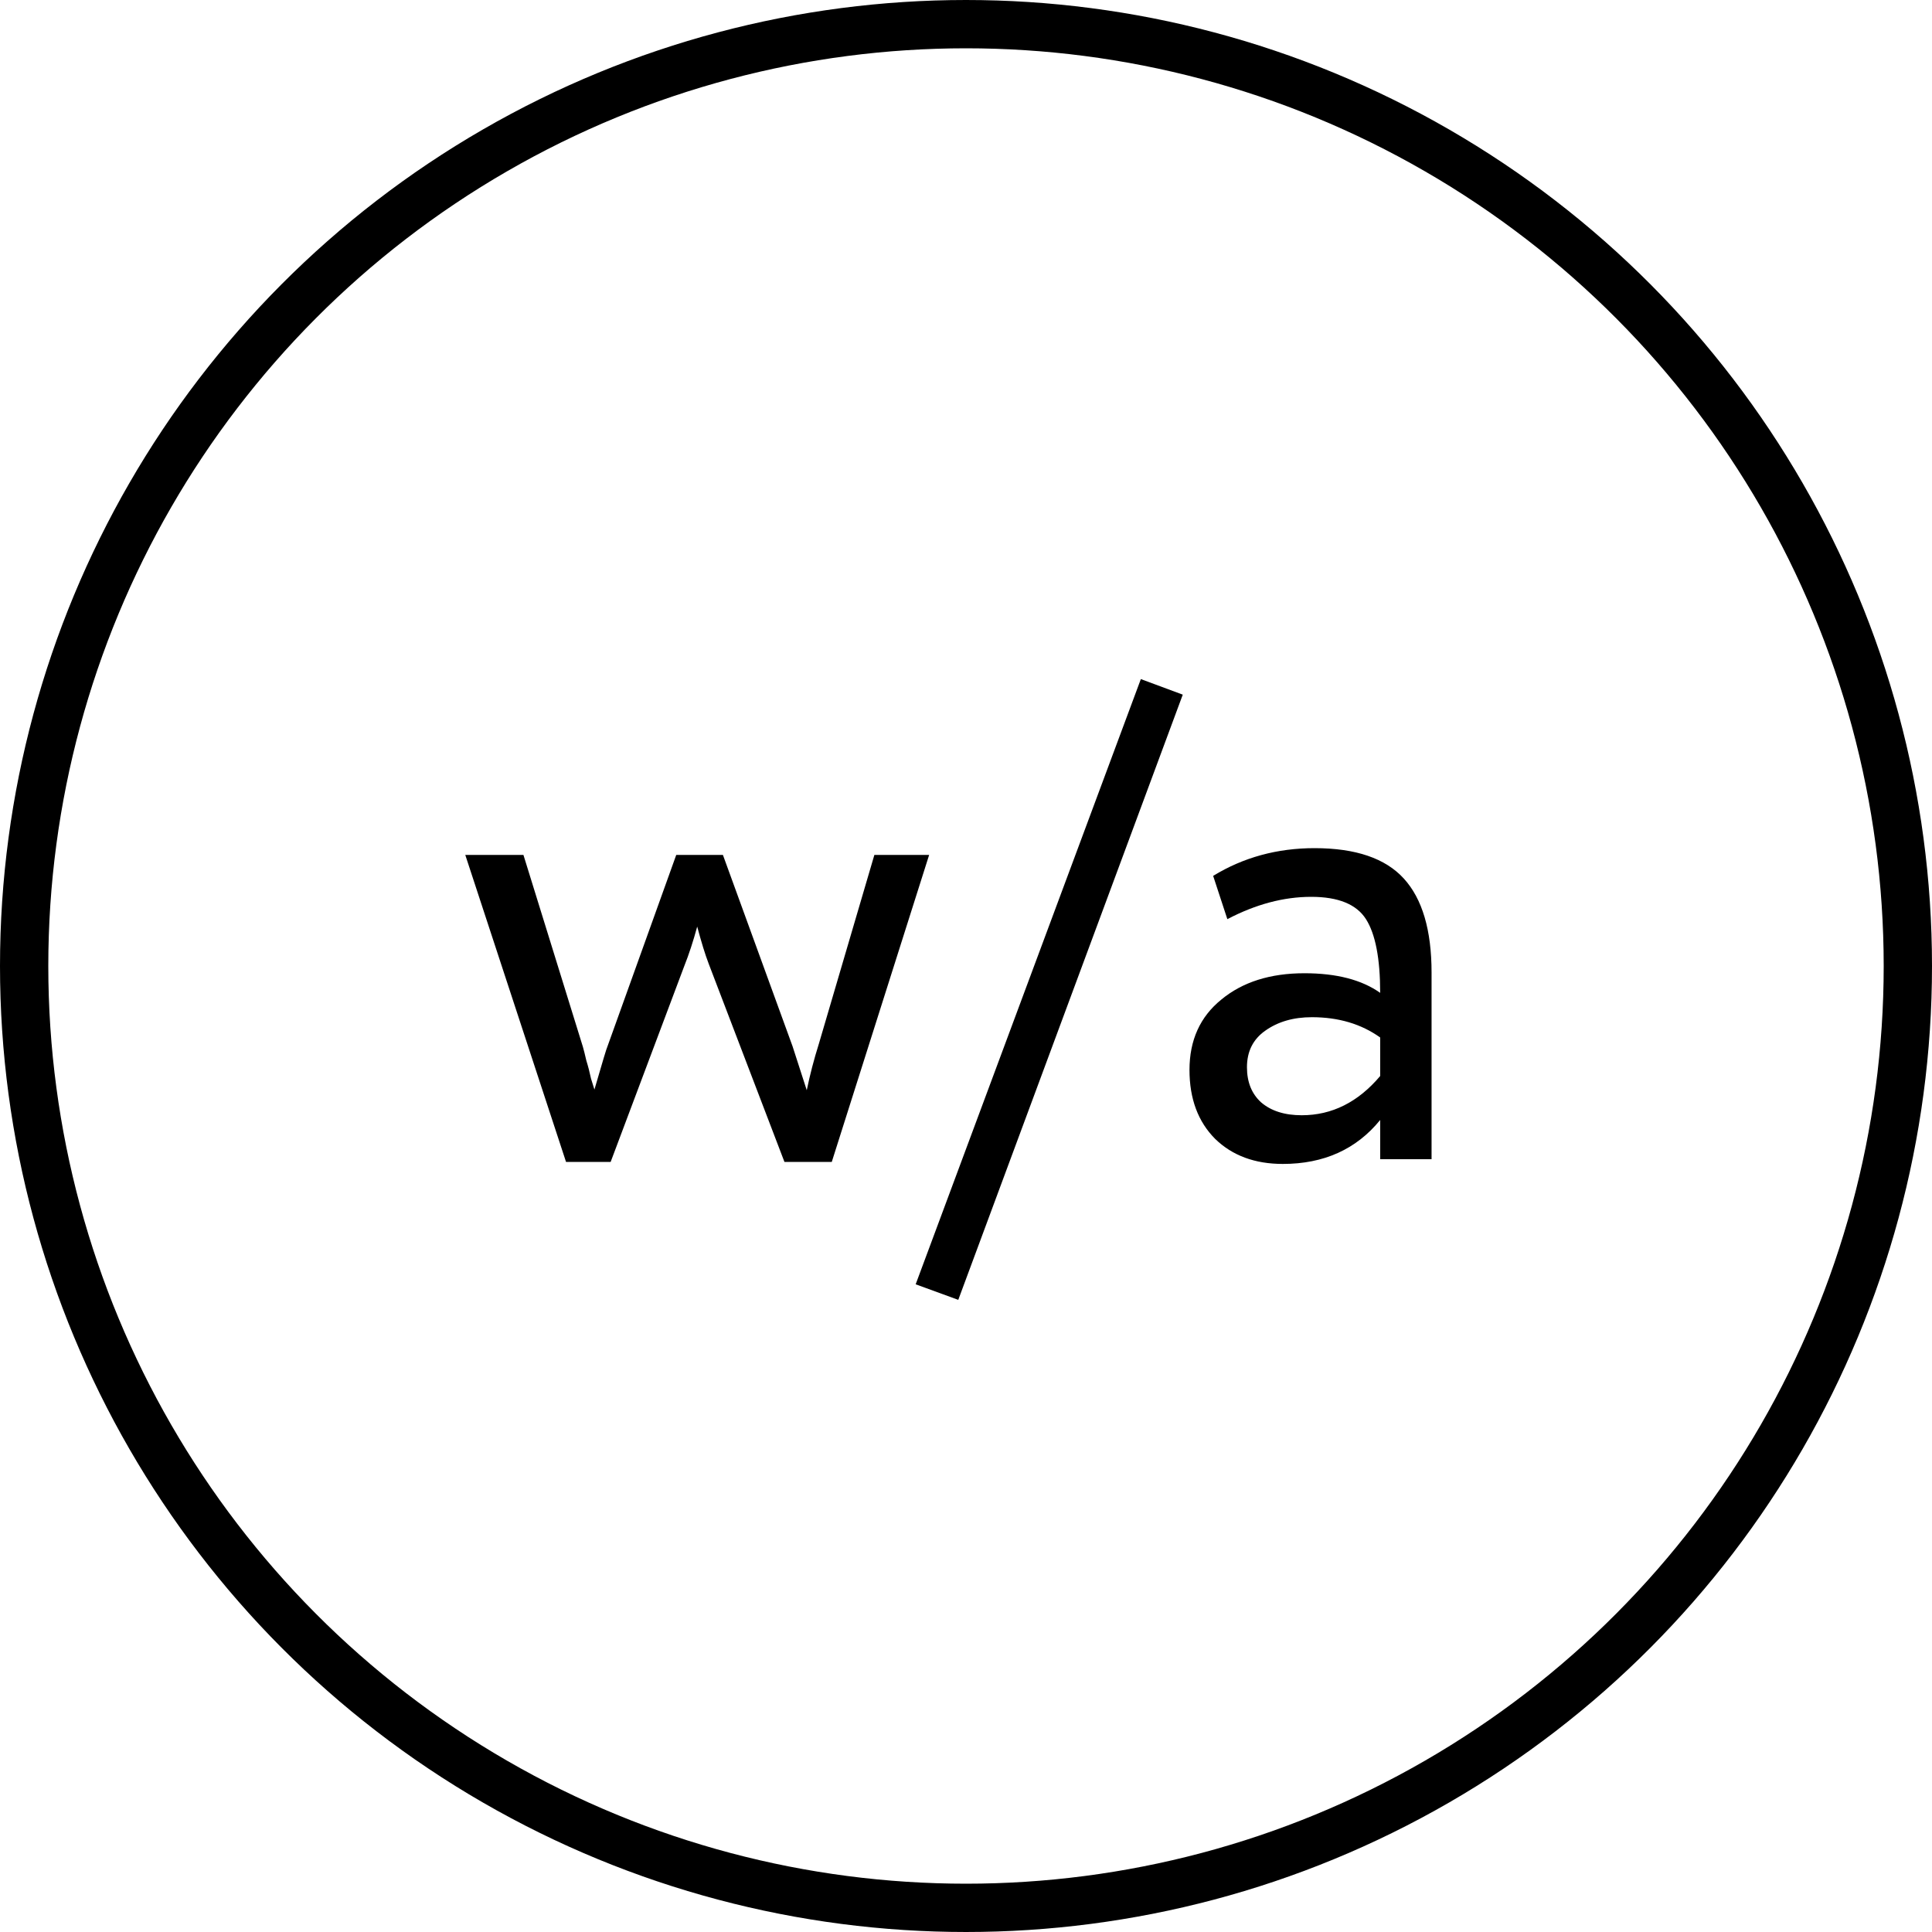
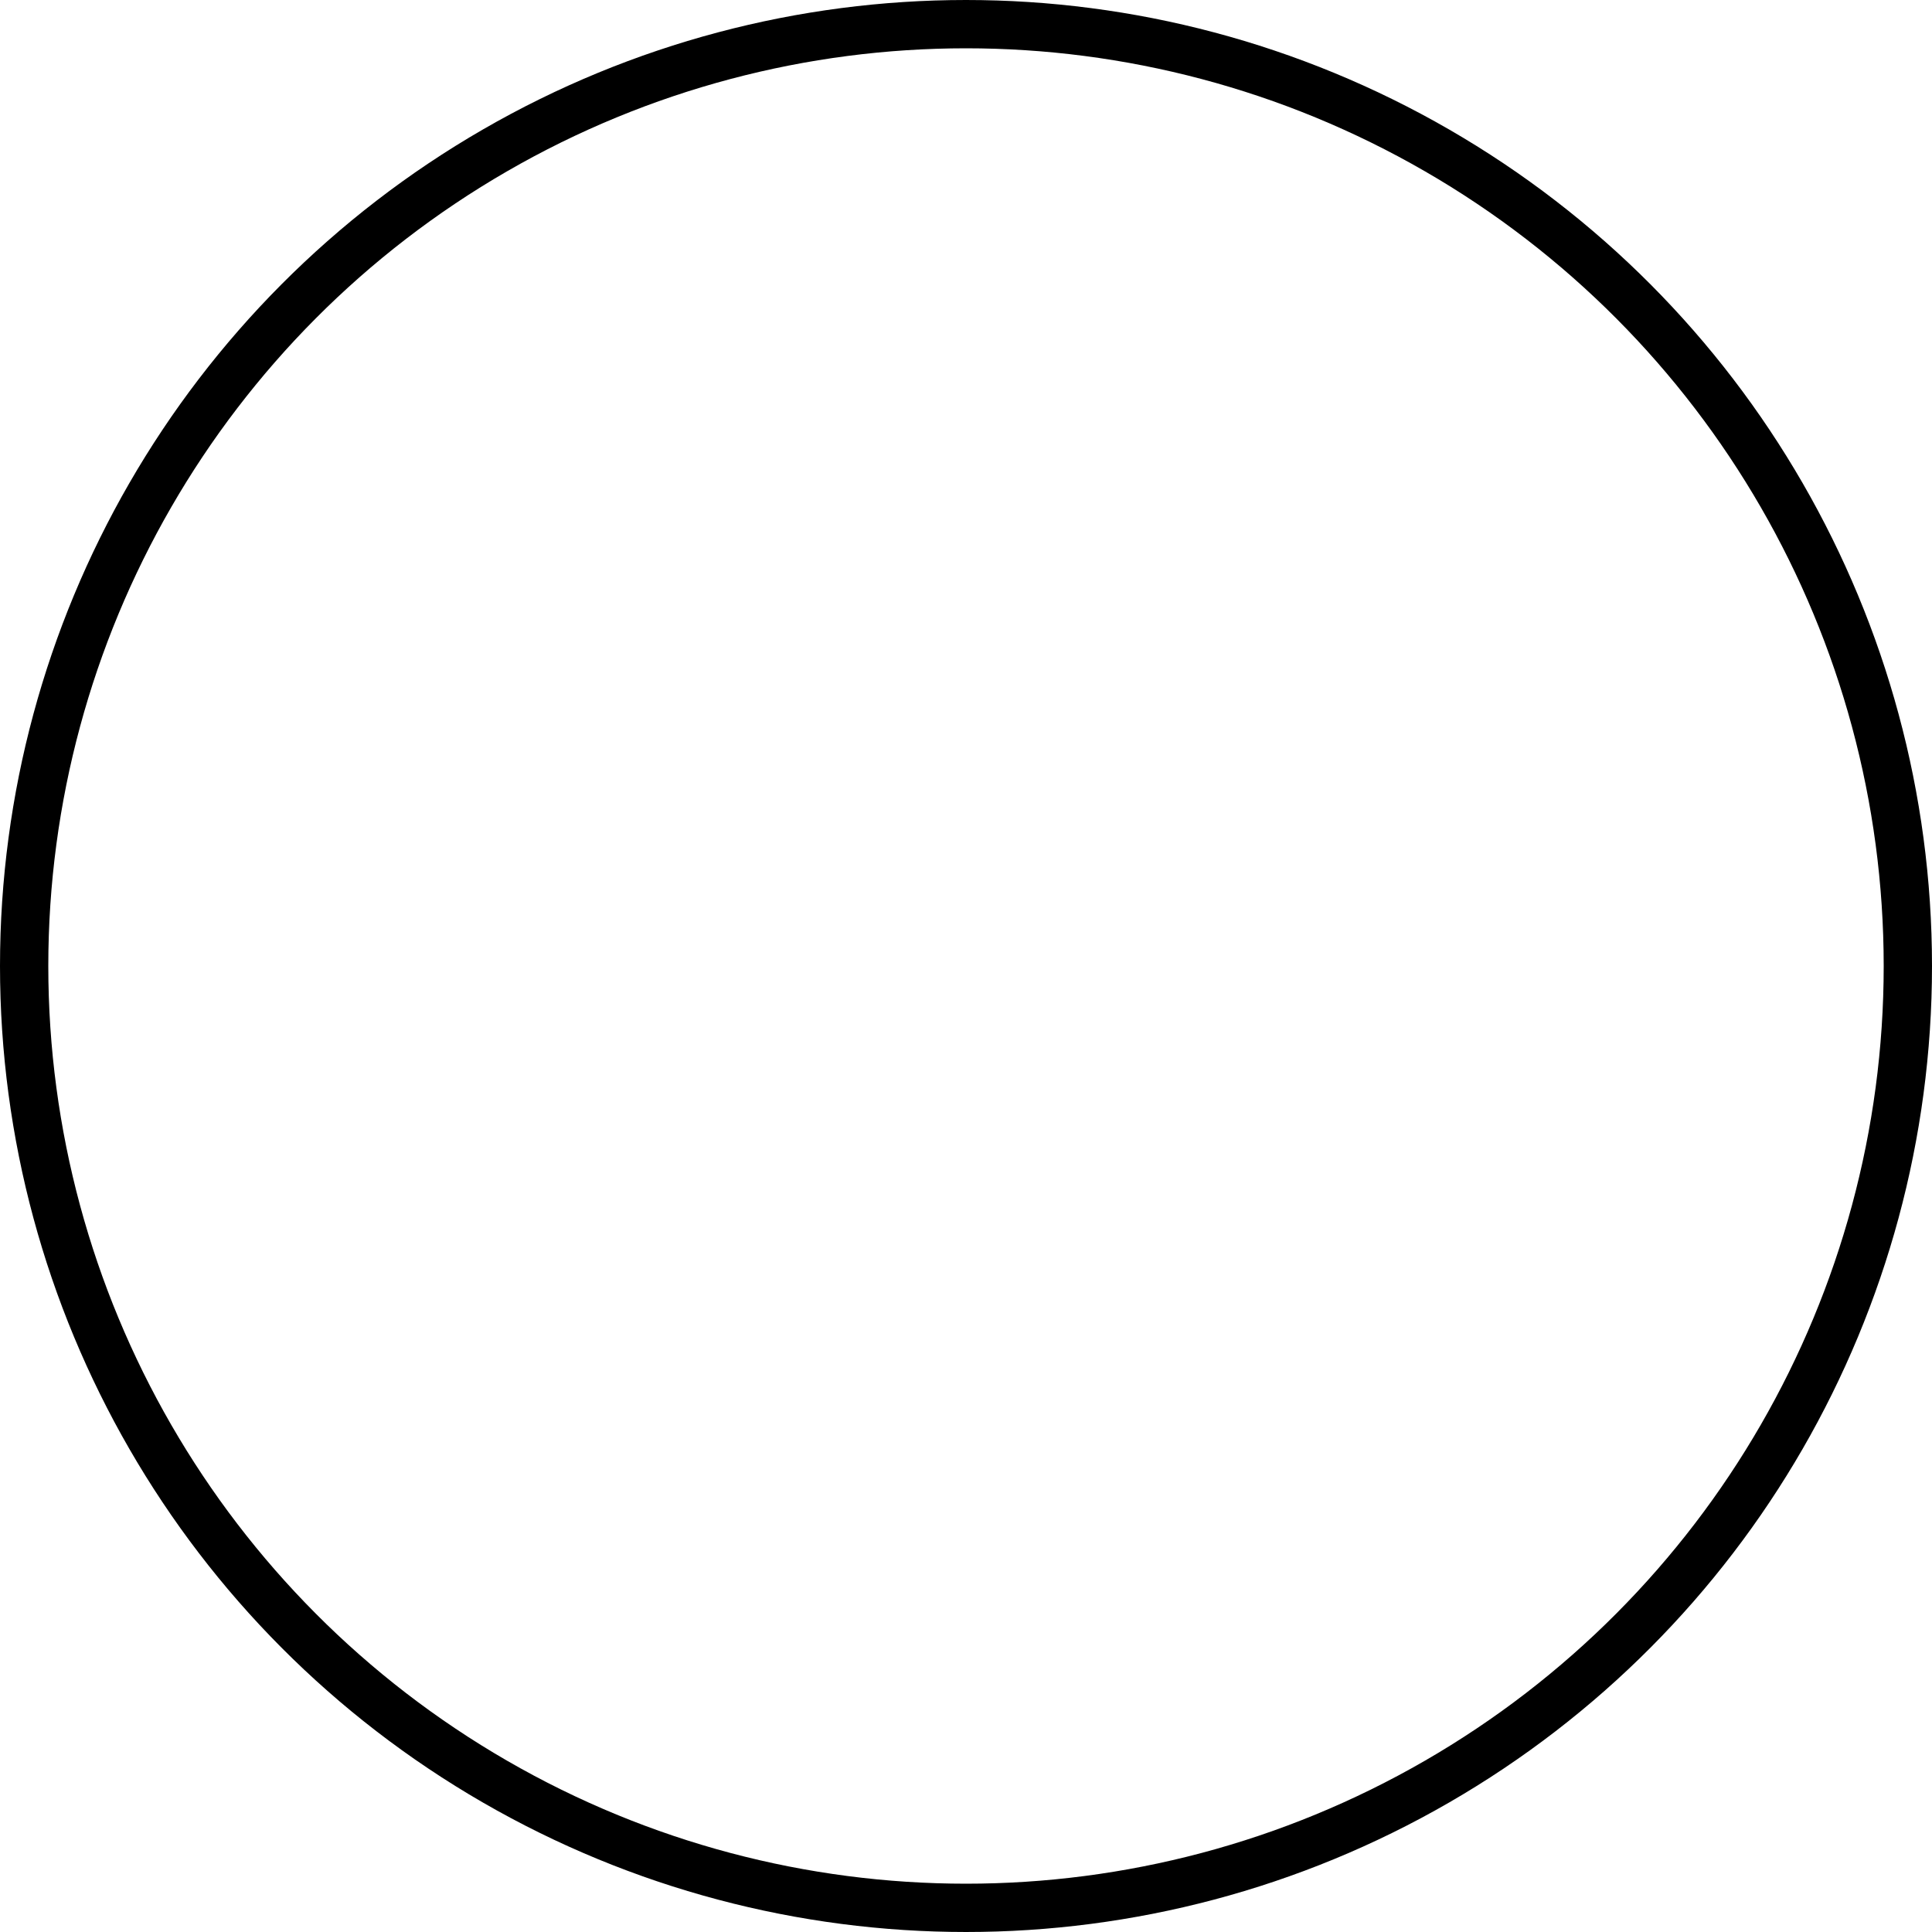
<svg xmlns="http://www.w3.org/2000/svg" width="40" height="40" viewBox="0 0 40 40" fill="none">
-   <path d="M18.103 17.7H19.237L17.221 24.056H16.241L14.673 19.954C14.598 19.758 14.519 19.501 14.435 19.184C14.351 19.492 14.262 19.763 14.169 19.996L12.643 24.056H11.719L9.633 17.7H10.837L12.069 21.676C12.088 21.741 12.111 21.835 12.139 21.956C12.177 22.077 12.209 22.203 12.237 22.334C12.274 22.455 12.298 22.53 12.307 22.558C12.475 21.979 12.564 21.685 12.573 21.676L14.001 17.7H14.967L16.409 21.662L16.703 22.572C16.768 22.255 16.852 21.933 16.955 21.606L18.103 17.7ZM19.84 26.912L18.958 26.59L23.62 14.06L24.488 14.382L19.84 26.912ZM25.411 19.03L25.117 18.134C25.743 17.751 26.443 17.56 27.217 17.56C28.067 17.56 28.683 17.77 29.065 18.19C29.448 18.61 29.639 19.259 29.639 20.136V24H28.575V23.188C28.081 23.795 27.409 24.098 26.559 24.098C25.981 24.098 25.514 23.925 25.159 23.58C24.805 23.225 24.627 22.749 24.627 22.152C24.627 21.536 24.847 21.051 25.285 20.696C25.724 20.332 26.298 20.15 27.007 20.15C27.67 20.15 28.193 20.285 28.575 20.556C28.575 19.847 28.477 19.338 28.281 19.03C28.085 18.722 27.707 18.568 27.147 18.568C26.578 18.568 25.999 18.722 25.411 19.03ZM26.951 23.09C27.577 23.09 28.118 22.819 28.575 22.278V21.48C28.183 21.2 27.712 21.06 27.161 21.06C26.779 21.06 26.457 21.153 26.195 21.34C25.943 21.517 25.817 21.769 25.817 22.096C25.817 22.404 25.915 22.647 26.111 22.824C26.317 23.001 26.597 23.09 26.951 23.09Z" fill="black" />
  <circle cx="20" cy="20" r="19.5" stroke="black" />
</svg>